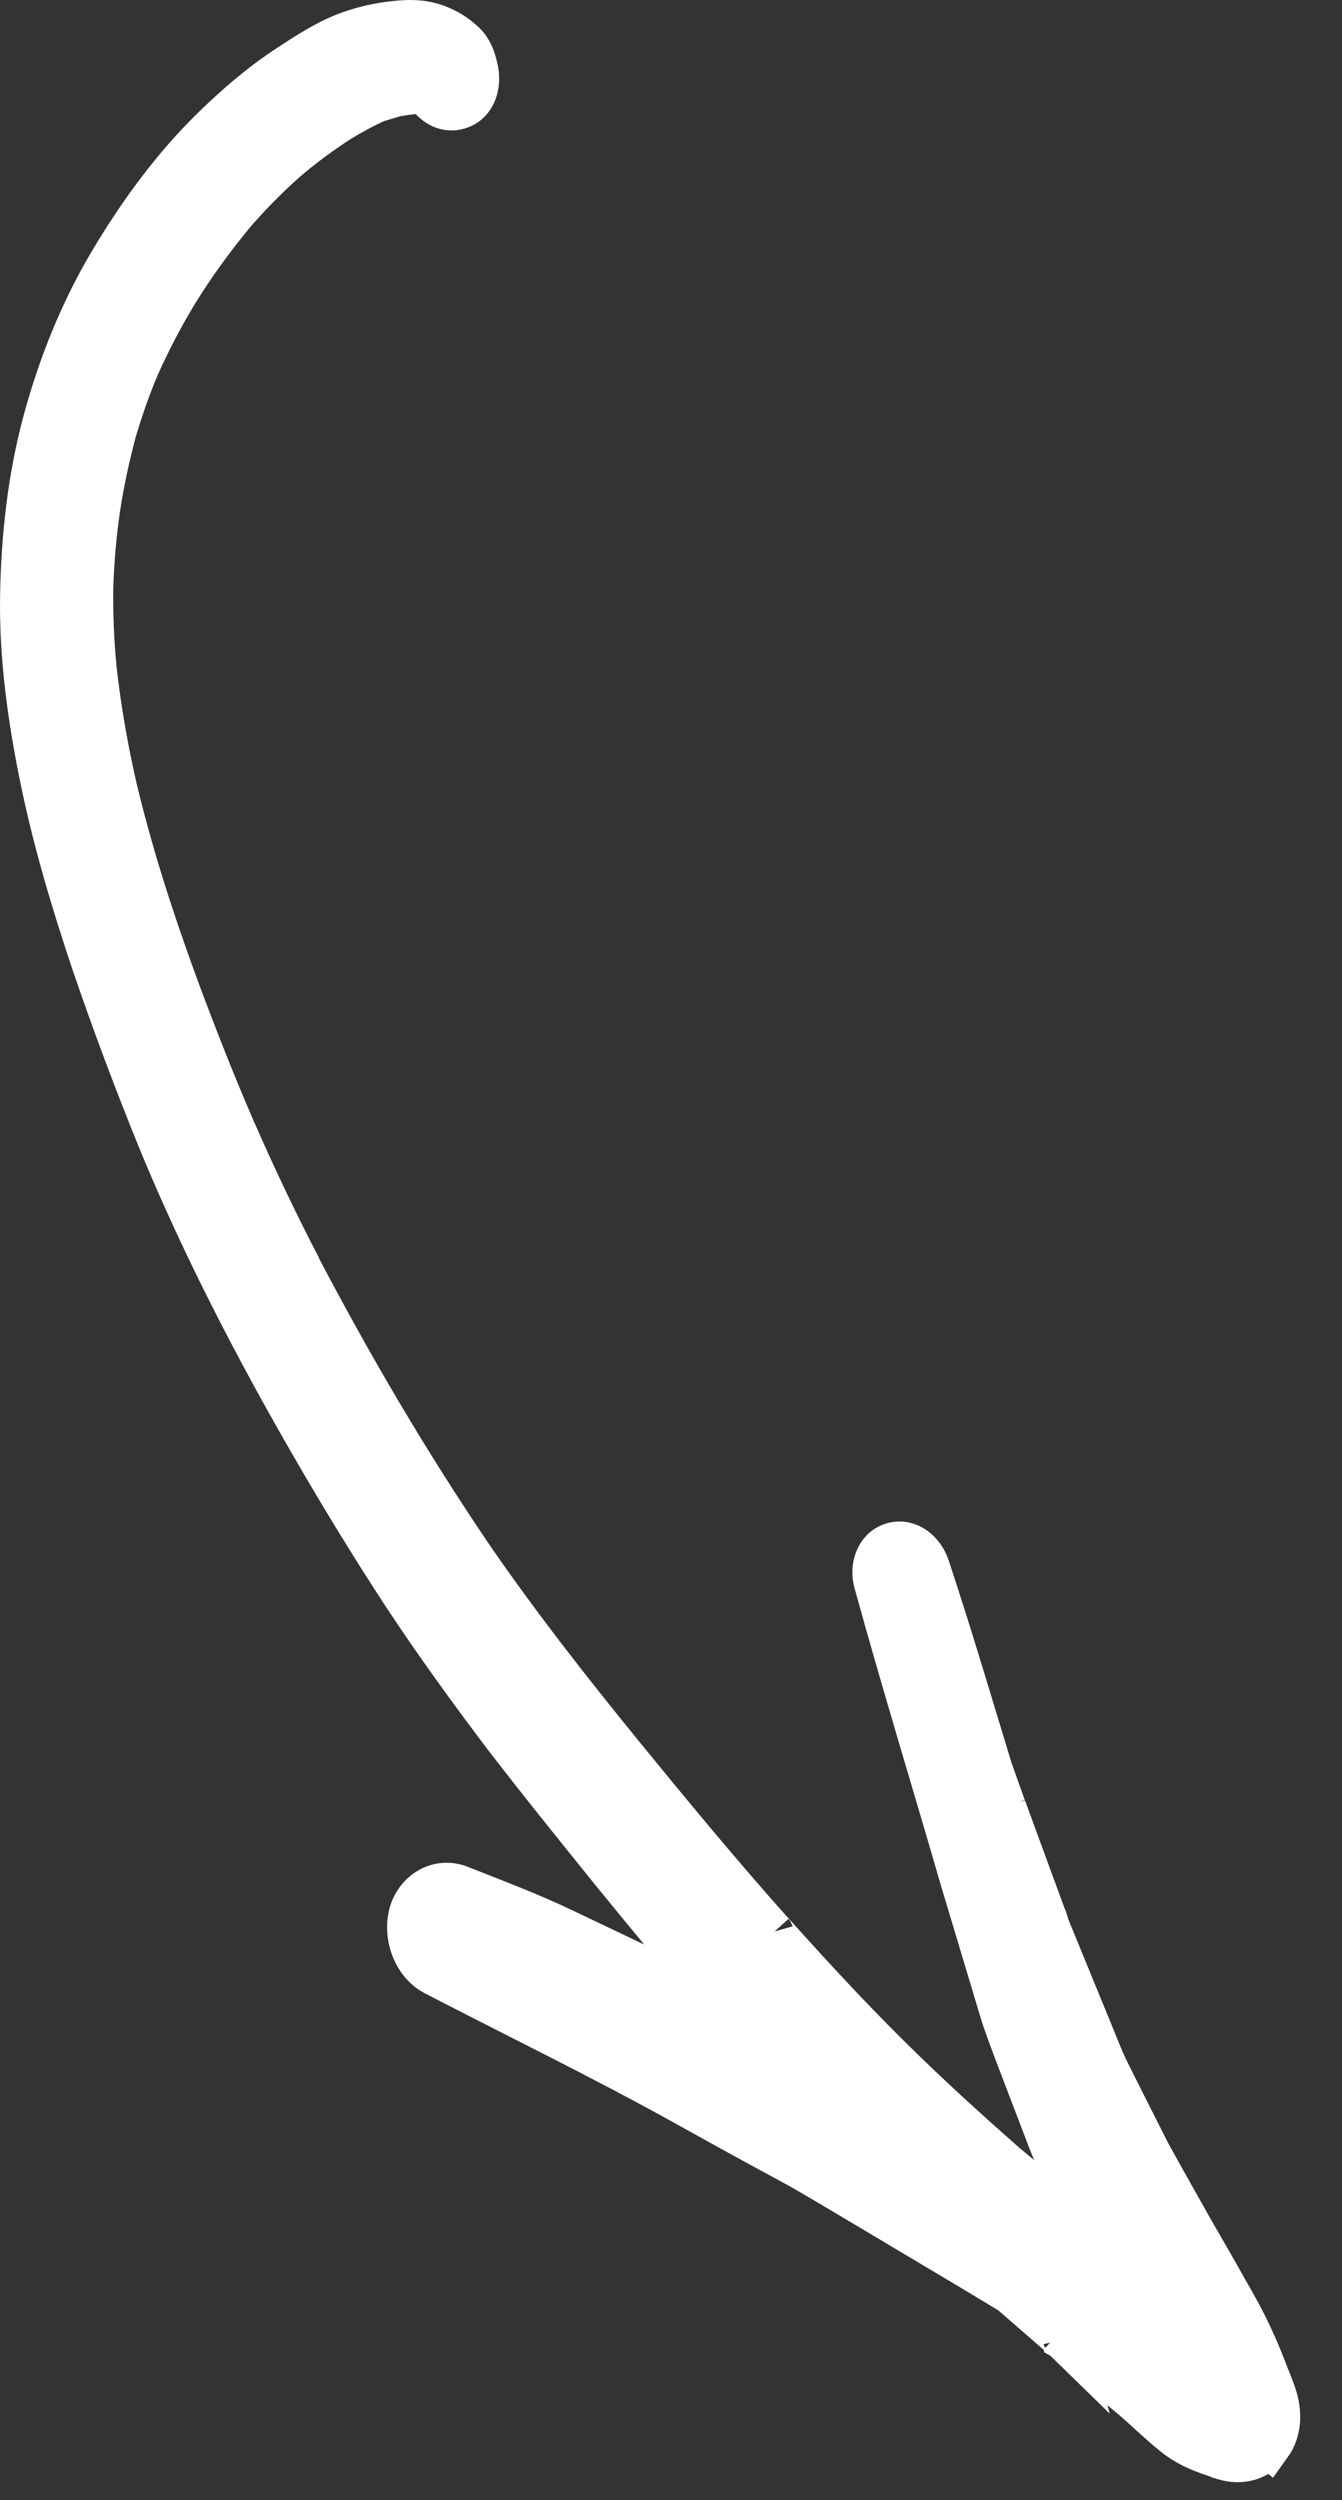
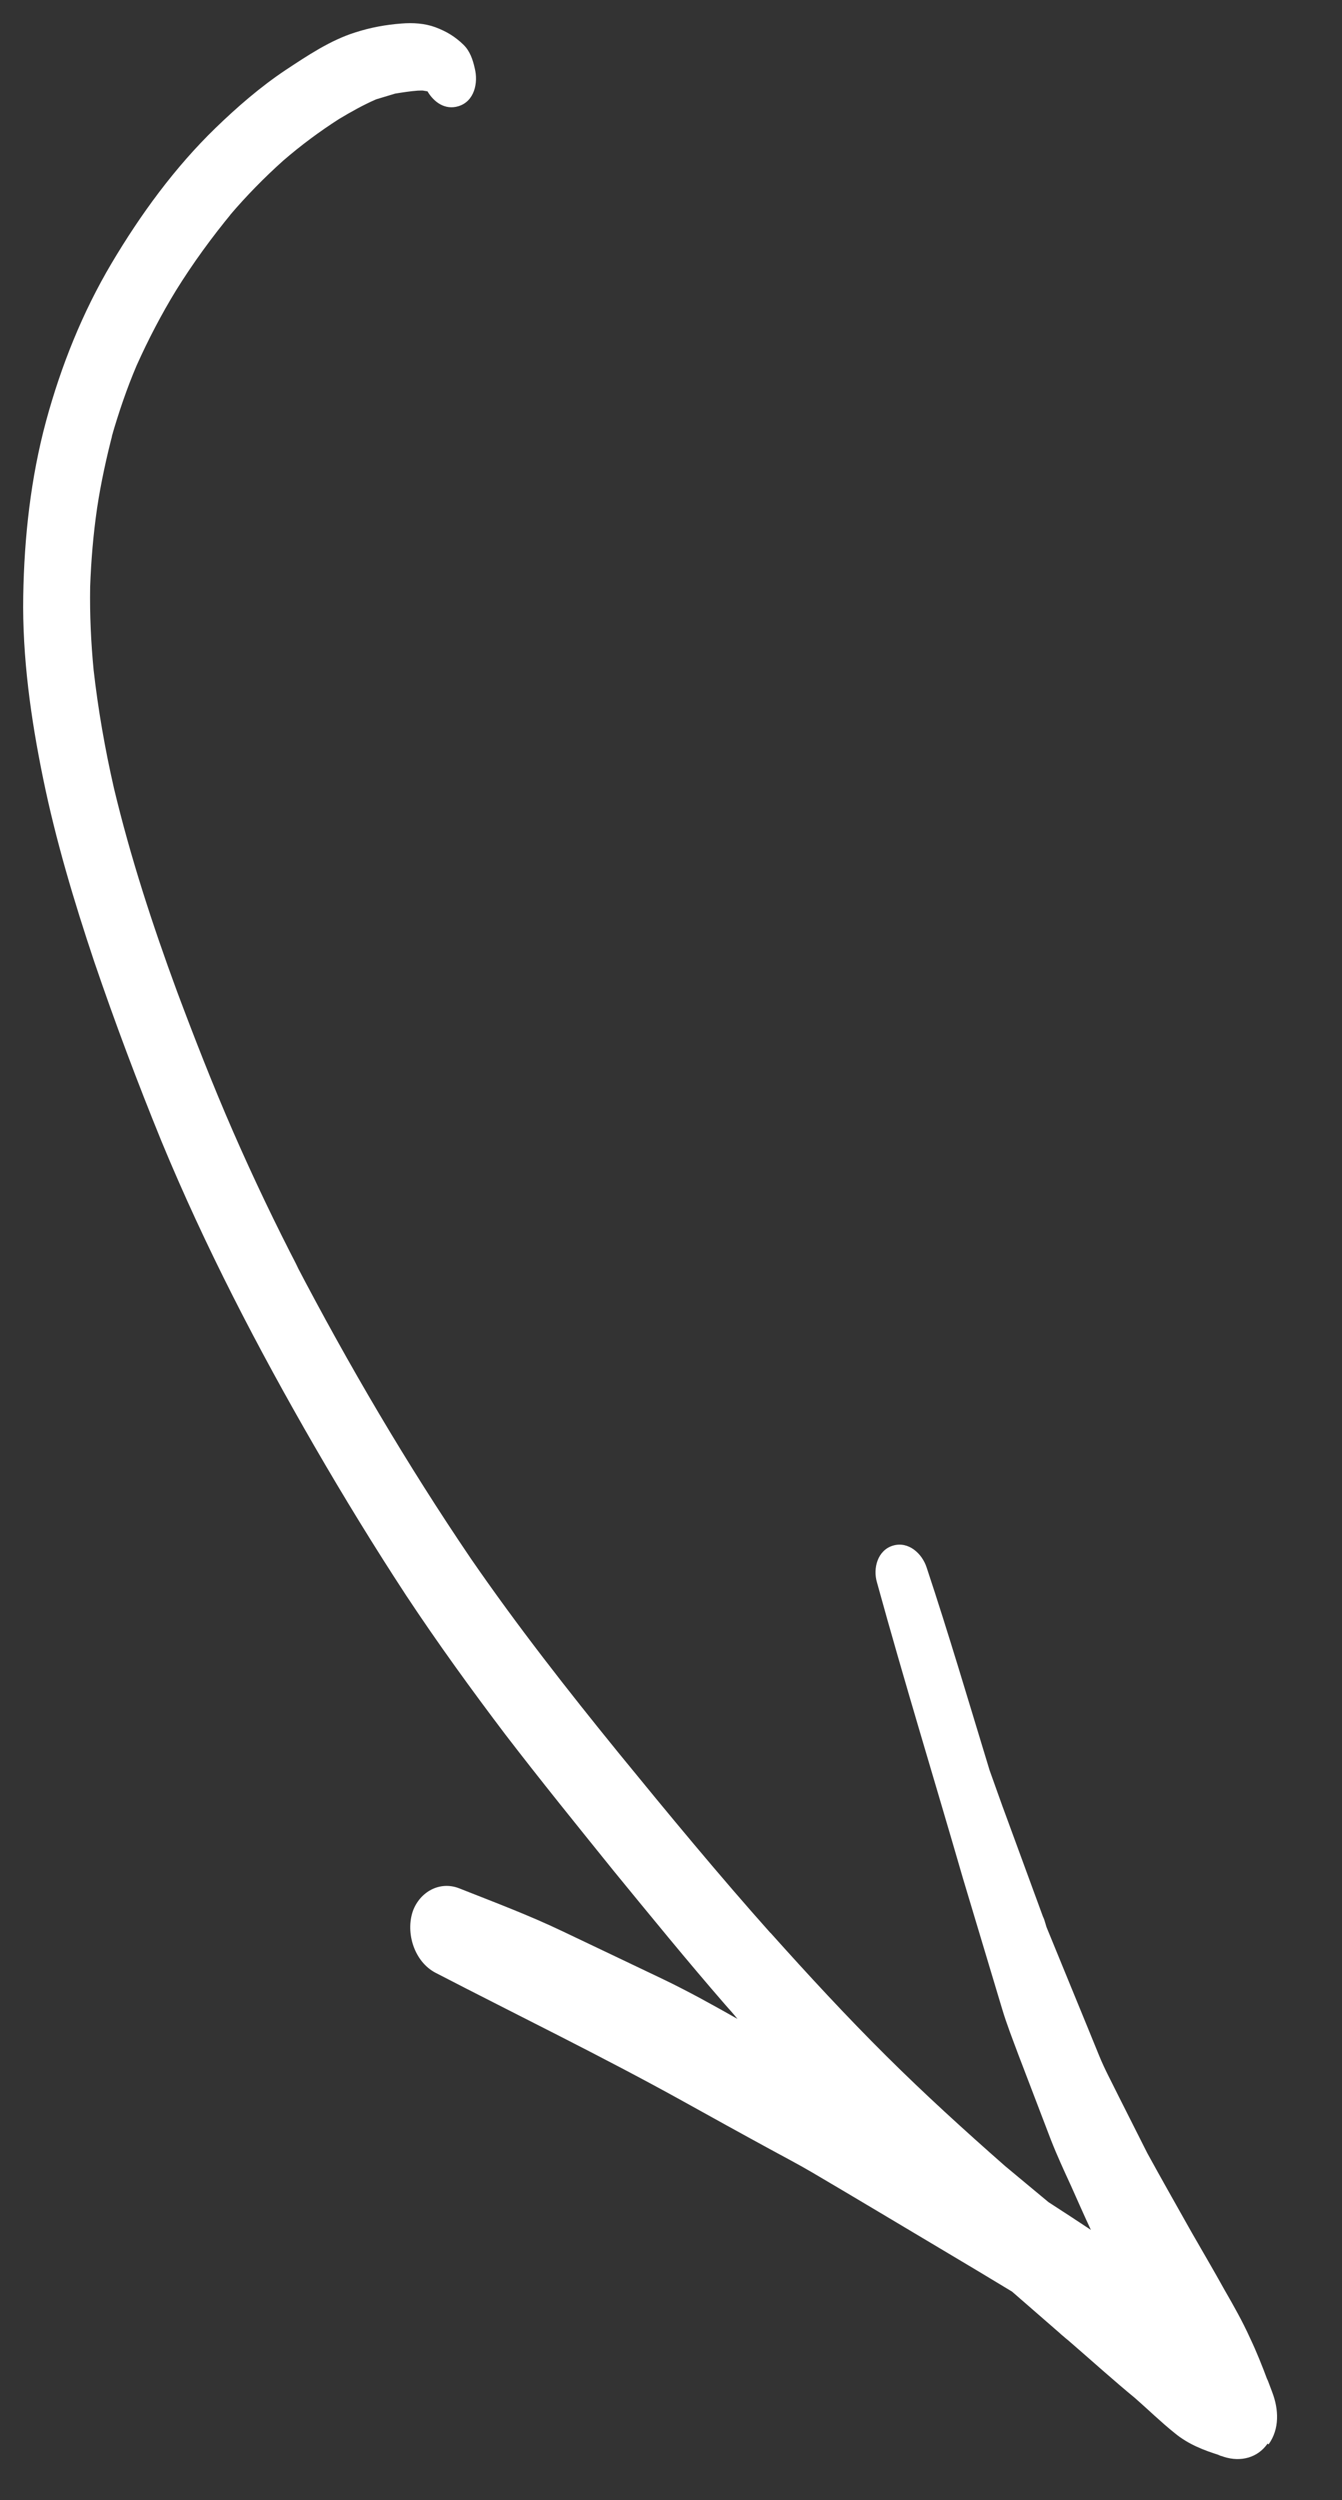
<svg xmlns="http://www.w3.org/2000/svg" width="29" height="54" viewBox="0 0 29 54" fill="none">
  <rect x="0" y="0" width="29" height="54" fill="#333333" stroke="none" />
  <path d="M27.413 52.797C27.654 52.464 27.634 52.04 27.492 51.669C27.455 51.572 27.417 51.469 27.38 51.372C27.386 51.393 27.391 51.407 27.397 51.428C27.279 51.111 27.154 50.796 27.01 50.494C26.851 50.142 26.658 49.801 26.466 49.468C26.233 49.047 25.987 48.63 25.747 48.211C25.422 47.633 25.098 47.063 24.78 46.483C24.791 46.519 24.817 46.556 24.835 46.59C24.61 46.143 24.384 45.697 24.159 45.25C24.022 44.969 23.87 44.693 23.751 44.398C23.376 43.476 22.991 42.548 22.615 41.625C22.611 41.611 22.609 41.604 22.604 41.59C22.606 41.597 22.609 41.604 22.611 41.611C22.609 41.604 22.604 41.59 22.602 41.583C22.602 41.583 22.6 41.576 22.598 41.569C22.598 41.569 22.596 41.562 22.594 41.555C22.592 41.547 22.59 41.541 22.585 41.526C22.573 41.484 22.56 41.442 22.54 41.402C22.54 41.402 22.54 41.402 22.542 41.409C22.251 40.614 21.959 39.819 21.667 39.025C21.669 39.032 21.671 39.039 21.674 39.046C21.577 38.776 21.481 38.505 21.384 38.235C20.938 36.773 20.506 35.307 20.024 33.856C19.927 33.556 19.632 33.284 19.297 33.384C18.963 33.484 18.86 33.876 18.951 34.179C19.542 36.326 20.194 38.447 20.813 40.585C21.092 41.514 21.373 42.45 21.654 43.386C21.755 43.724 21.883 44.047 22.003 44.371L22.708 46.215C22.84 46.552 22.992 46.882 23.144 47.212C23.286 47.53 23.429 47.855 23.577 48.172C23.577 48.172 23.577 48.172 23.575 48.165C23.271 47.964 22.968 47.764 22.658 47.565C22.344 47.306 22.029 47.041 21.716 46.782C20.838 46.01 19.981 45.231 19.157 44.412C18.291 43.552 17.459 42.651 16.647 41.744C16.651 41.758 16.66 41.763 16.671 41.775C15.537 40.504 14.451 39.189 13.369 37.864C12.261 36.501 11.176 35.116 10.181 33.673C8.792 31.628 7.532 29.482 6.386 27.287L6.452 27.405C5.949 26.436 5.478 25.45 5.042 24.453C4.606 23.456 4.209 22.439 3.827 21.419C3.295 19.975 2.818 18.515 2.461 17.019C2.269 16.179 2.12 15.326 2.023 14.473C1.966 13.876 1.938 13.278 1.948 12.677C1.968 12.111 2.016 11.537 2.098 10.975C2.182 10.42 2.301 9.878 2.442 9.337C2.43 9.372 2.426 9.411 2.412 9.438C2.565 8.909 2.738 8.397 2.952 7.895C3.202 7.337 3.487 6.791 3.803 6.274C4.172 5.68 4.581 5.12 5.027 4.58C5.005 4.609 4.989 4.63 4.965 4.652C5.325 4.23 5.709 3.838 6.122 3.468C6.502 3.14 6.9 2.844 7.327 2.57C7.585 2.416 7.845 2.269 8.127 2.146C8.266 2.104 8.399 2.064 8.538 2.022C8.705 1.995 8.864 1.97 9.035 1.957C9.065 1.956 9.104 1.96 9.134 1.958C9.102 1.953 9.079 1.952 9.047 1.946C9.109 1.95 9.174 1.962 9.238 1.973C9.377 2.208 9.618 2.381 9.904 2.295C10.253 2.19 10.338 1.789 10.259 1.475C10.218 1.288 10.154 1.1 10.014 0.965C9.833 0.79 9.647 0.677 9.407 0.588C9.177 0.503 8.921 0.488 8.676 0.508C8.334 0.534 8.003 0.595 7.678 0.7C7.136 0.87 6.643 1.202 6.173 1.512C5.629 1.875 5.128 2.309 4.657 2.765C3.774 3.621 3.037 4.633 2.411 5.687C1.78 6.751 1.32 7.902 0.995 9.097C0.664 10.324 0.523 11.601 0.502 12.873C0.48 14.192 0.667 15.524 0.931 16.81C1.206 18.155 1.603 19.478 2.04 20.782C2.486 22.09 2.971 23.379 3.492 24.657C4.432 26.929 5.567 29.113 6.799 31.244C7.431 32.336 8.086 33.405 8.774 34.456C9.456 35.487 10.182 36.489 10.925 37.47C11.686 38.461 12.471 39.43 13.258 40.406C14.05 41.373 14.844 42.347 15.668 43.296C15.76 43.399 15.852 43.502 15.937 43.607C15.405 43.306 14.876 43.012 14.326 42.748C13.607 42.403 12.881 42.061 12.162 41.717C11.434 41.368 10.672 41.083 9.922 40.786C9.5 40.621 9.072 40.865 8.922 41.278C8.759 41.749 8.954 42.373 9.413 42.611C11.195 43.534 13.001 44.411 14.761 45.386C15.381 45.73 16 46.073 16.627 46.414C16.936 46.582 17.252 46.748 17.556 46.926C18.497 47.479 19.443 48.047 20.387 48.608C20.886 48.903 21.378 49.2 21.87 49.497C22.259 49.833 22.642 50.171 23.031 50.507C23.027 50.492 23.011 50.49 23 50.478C23.002 50.485 23.011 50.49 23.02 50.495C23.018 50.487 23 50.478 22.991 50.473C22.991 50.473 22.989 50.466 22.98 50.461C22.98 50.461 22.968 50.449 22.959 50.444C22.939 50.427 22.919 50.41 22.898 50.393C22.941 50.434 22.989 50.466 23.031 50.507C23.052 50.523 23.072 50.54 23.092 50.557C23.574 50.973 24.044 51.399 24.529 51.798C24.817 52.05 25.086 52.314 25.386 52.554C25.679 52.796 26.015 52.925 26.367 53.034C26.341 53.026 26.325 53.024 26.3 53.016C26.325 53.024 26.351 53.032 26.369 53.041C26.385 53.044 26.403 53.054 26.426 53.055C26.41 53.052 26.392 53.042 26.376 53.039C26.401 53.047 26.419 53.057 26.444 53.065C26.629 53.124 26.813 53.13 26.981 53.08C27.141 53.032 27.28 52.937 27.392 52.78L27.413 52.797Z" fill="white" />
-   <path d="M23.031 50.507C22.642 50.171 22.259 49.833 21.87 49.497C21.378 49.2 20.886 48.903 20.387 48.608C19.443 48.047 18.497 47.479 17.556 46.926C17.252 46.748 16.936 46.582 16.627 46.414C16 46.073 15.381 45.73 14.761 45.386C13.001 44.411 11.195 43.534 9.413 42.611C8.954 42.373 8.759 41.749 8.922 41.278C9.072 40.865 9.5 40.621 9.922 40.786C10.672 41.083 11.434 41.368 12.162 41.717C12.881 42.061 13.607 42.403 14.326 42.748C14.876 43.012 15.405 43.306 15.937 43.607C15.852 43.502 15.76 43.399 15.668 43.296C14.844 42.347 14.05 41.373 13.258 40.406C12.471 39.43 11.686 38.461 10.925 37.47C10.182 36.489 9.456 35.487 8.774 34.456C8.086 33.405 7.431 32.336 6.799 31.244C5.567 29.113 4.432 26.929 3.492 24.657C2.971 23.379 2.486 22.09 2.04 20.782C1.603 19.478 1.206 18.155 0.931 16.81C0.667 15.524 0.48 14.192 0.502 12.873C0.523 11.601 0.664 10.324 0.995 9.097C1.32 7.902 1.78 6.751 2.411 5.687C3.037 4.633 3.774 3.621 4.657 2.765C5.128 2.309 5.629 1.875 6.173 1.512C6.643 1.202 7.136 0.87 7.678 0.7C8.003 0.595 8.334 0.534 8.676 0.508C8.921 0.488 9.177 0.503 9.407 0.588C9.647 0.677 9.833 0.79 10.014 0.965C10.154 1.1 10.218 1.288 10.259 1.475C10.338 1.789 10.253 2.19 9.904 2.295C9.618 2.381 9.377 2.208 9.238 1.973C9.174 1.962 9.109 1.95 9.047 1.946C9.079 1.952 9.102 1.953 9.134 1.958C9.104 1.96 9.065 1.956 9.035 1.957C8.864 1.97 8.705 1.995 8.538 2.022C8.399 2.064 8.266 2.104 8.127 2.146C7.845 2.269 7.585 2.416 7.327 2.57C6.9 2.844 6.502 3.14 6.122 3.468C5.709 3.838 5.325 4.23 4.965 4.652C4.989 4.63 5.005 4.609 5.027 4.58C4.581 5.12 4.172 5.68 3.803 6.274C3.487 6.791 3.202 7.337 2.952 7.895C2.738 8.397 2.565 8.909 2.412 9.438C2.426 9.411 2.43 9.372 2.442 9.337C2.301 9.878 2.182 10.42 2.098 10.975C2.016 11.537 1.968 12.111 1.948 12.677C1.938 13.278 1.966 13.876 2.023 14.473C2.12 15.326 2.269 16.179 2.461 17.019C2.818 18.515 3.295 19.975 3.827 21.419C4.209 22.439 4.606 23.456 5.042 24.453C5.478 25.45 5.949 26.436 6.452 27.405L6.386 27.287C7.532 29.482 8.792 31.628 10.181 33.673C11.176 35.116 12.261 36.501 13.369 37.864C14.451 39.189 15.537 40.504 16.671 41.775C16.66 41.763 16.651 41.758 16.647 41.744C17.459 42.651 18.291 43.552 19.157 44.412C19.981 45.231 20.838 46.01 21.716 46.782C22.029 47.041 22.344 47.306 22.658 47.565C22.968 47.764 23.271 47.964 23.575 48.165C23.577 48.172 23.577 48.172 23.577 48.172C23.429 47.855 23.286 47.53 23.144 47.212C22.992 46.882 22.84 46.552 22.708 46.215L22.003 44.371C21.883 44.047 21.755 43.724 21.654 43.386C21.373 42.45 21.092 41.514 20.813 40.585C20.194 38.447 19.542 36.326 18.951 34.179C18.86 33.876 18.963 33.484 19.297 33.384C19.632 33.284 19.927 33.556 20.024 33.856C20.506 35.307 20.938 36.773 21.384 38.235C21.481 38.505 21.577 38.776 21.674 39.046C21.671 39.039 21.669 39.032 21.667 39.025C21.959 39.819 22.251 40.614 22.542 41.409C22.54 41.402 22.54 41.402 22.54 41.402C22.56 41.442 22.573 41.484 22.585 41.526C22.59 41.541 22.592 41.547 22.594 41.555C22.596 41.562 22.598 41.569 22.598 41.569C22.6 41.576 22.602 41.583 22.602 41.583C22.604 41.59 22.609 41.604 22.611 41.611C22.609 41.604 22.606 41.597 22.604 41.59C22.609 41.604 22.611 41.611 22.615 41.625C22.991 42.548 23.376 43.476 23.751 44.398C23.87 44.693 24.022 44.969 24.159 45.25C24.384 45.697 24.61 46.143 24.835 46.59C24.817 46.556 24.791 46.519 24.78 46.483C25.098 47.063 25.422 47.633 25.747 48.211C25.987 48.63 26.233 49.047 26.466 49.468C26.658 49.801 26.851 50.142 27.01 50.494C27.154 50.796 27.279 51.111 27.397 51.428C27.391 51.407 27.386 51.393 27.38 51.372C27.417 51.469 27.455 51.572 27.492 51.669C27.634 52.04 27.654 52.464 27.413 52.797L27.392 52.78C27.28 52.937 27.141 53.032 26.981 53.08C26.813 53.13 26.629 53.124 26.444 53.065C26.419 53.057 26.401 53.047 26.376 53.039C26.392 53.042 26.41 53.052 26.426 53.055C26.403 53.054 26.385 53.044 26.369 53.041C26.351 53.032 26.325 53.024 26.3 53.016C26.325 53.024 26.341 53.026 26.367 53.034C26.015 52.925 25.679 52.796 25.386 52.554C25.086 52.314 24.817 52.05 24.529 51.798C24.044 51.399 23.574 50.973 23.092 50.557C23.072 50.54 23.052 50.523 23.031 50.507ZM23.031 50.507C23.027 50.492 23.011 50.49 23 50.478C23.002 50.485 23.011 50.49 23.02 50.495C23.018 50.487 23 50.478 22.991 50.473C22.991 50.473 22.989 50.466 22.98 50.461C22.98 50.461 22.968 50.449 22.959 50.444C22.939 50.427 22.919 50.41 22.898 50.393C22.941 50.434 22.989 50.466 23.031 50.507Z" stroke="white" />
</svg>